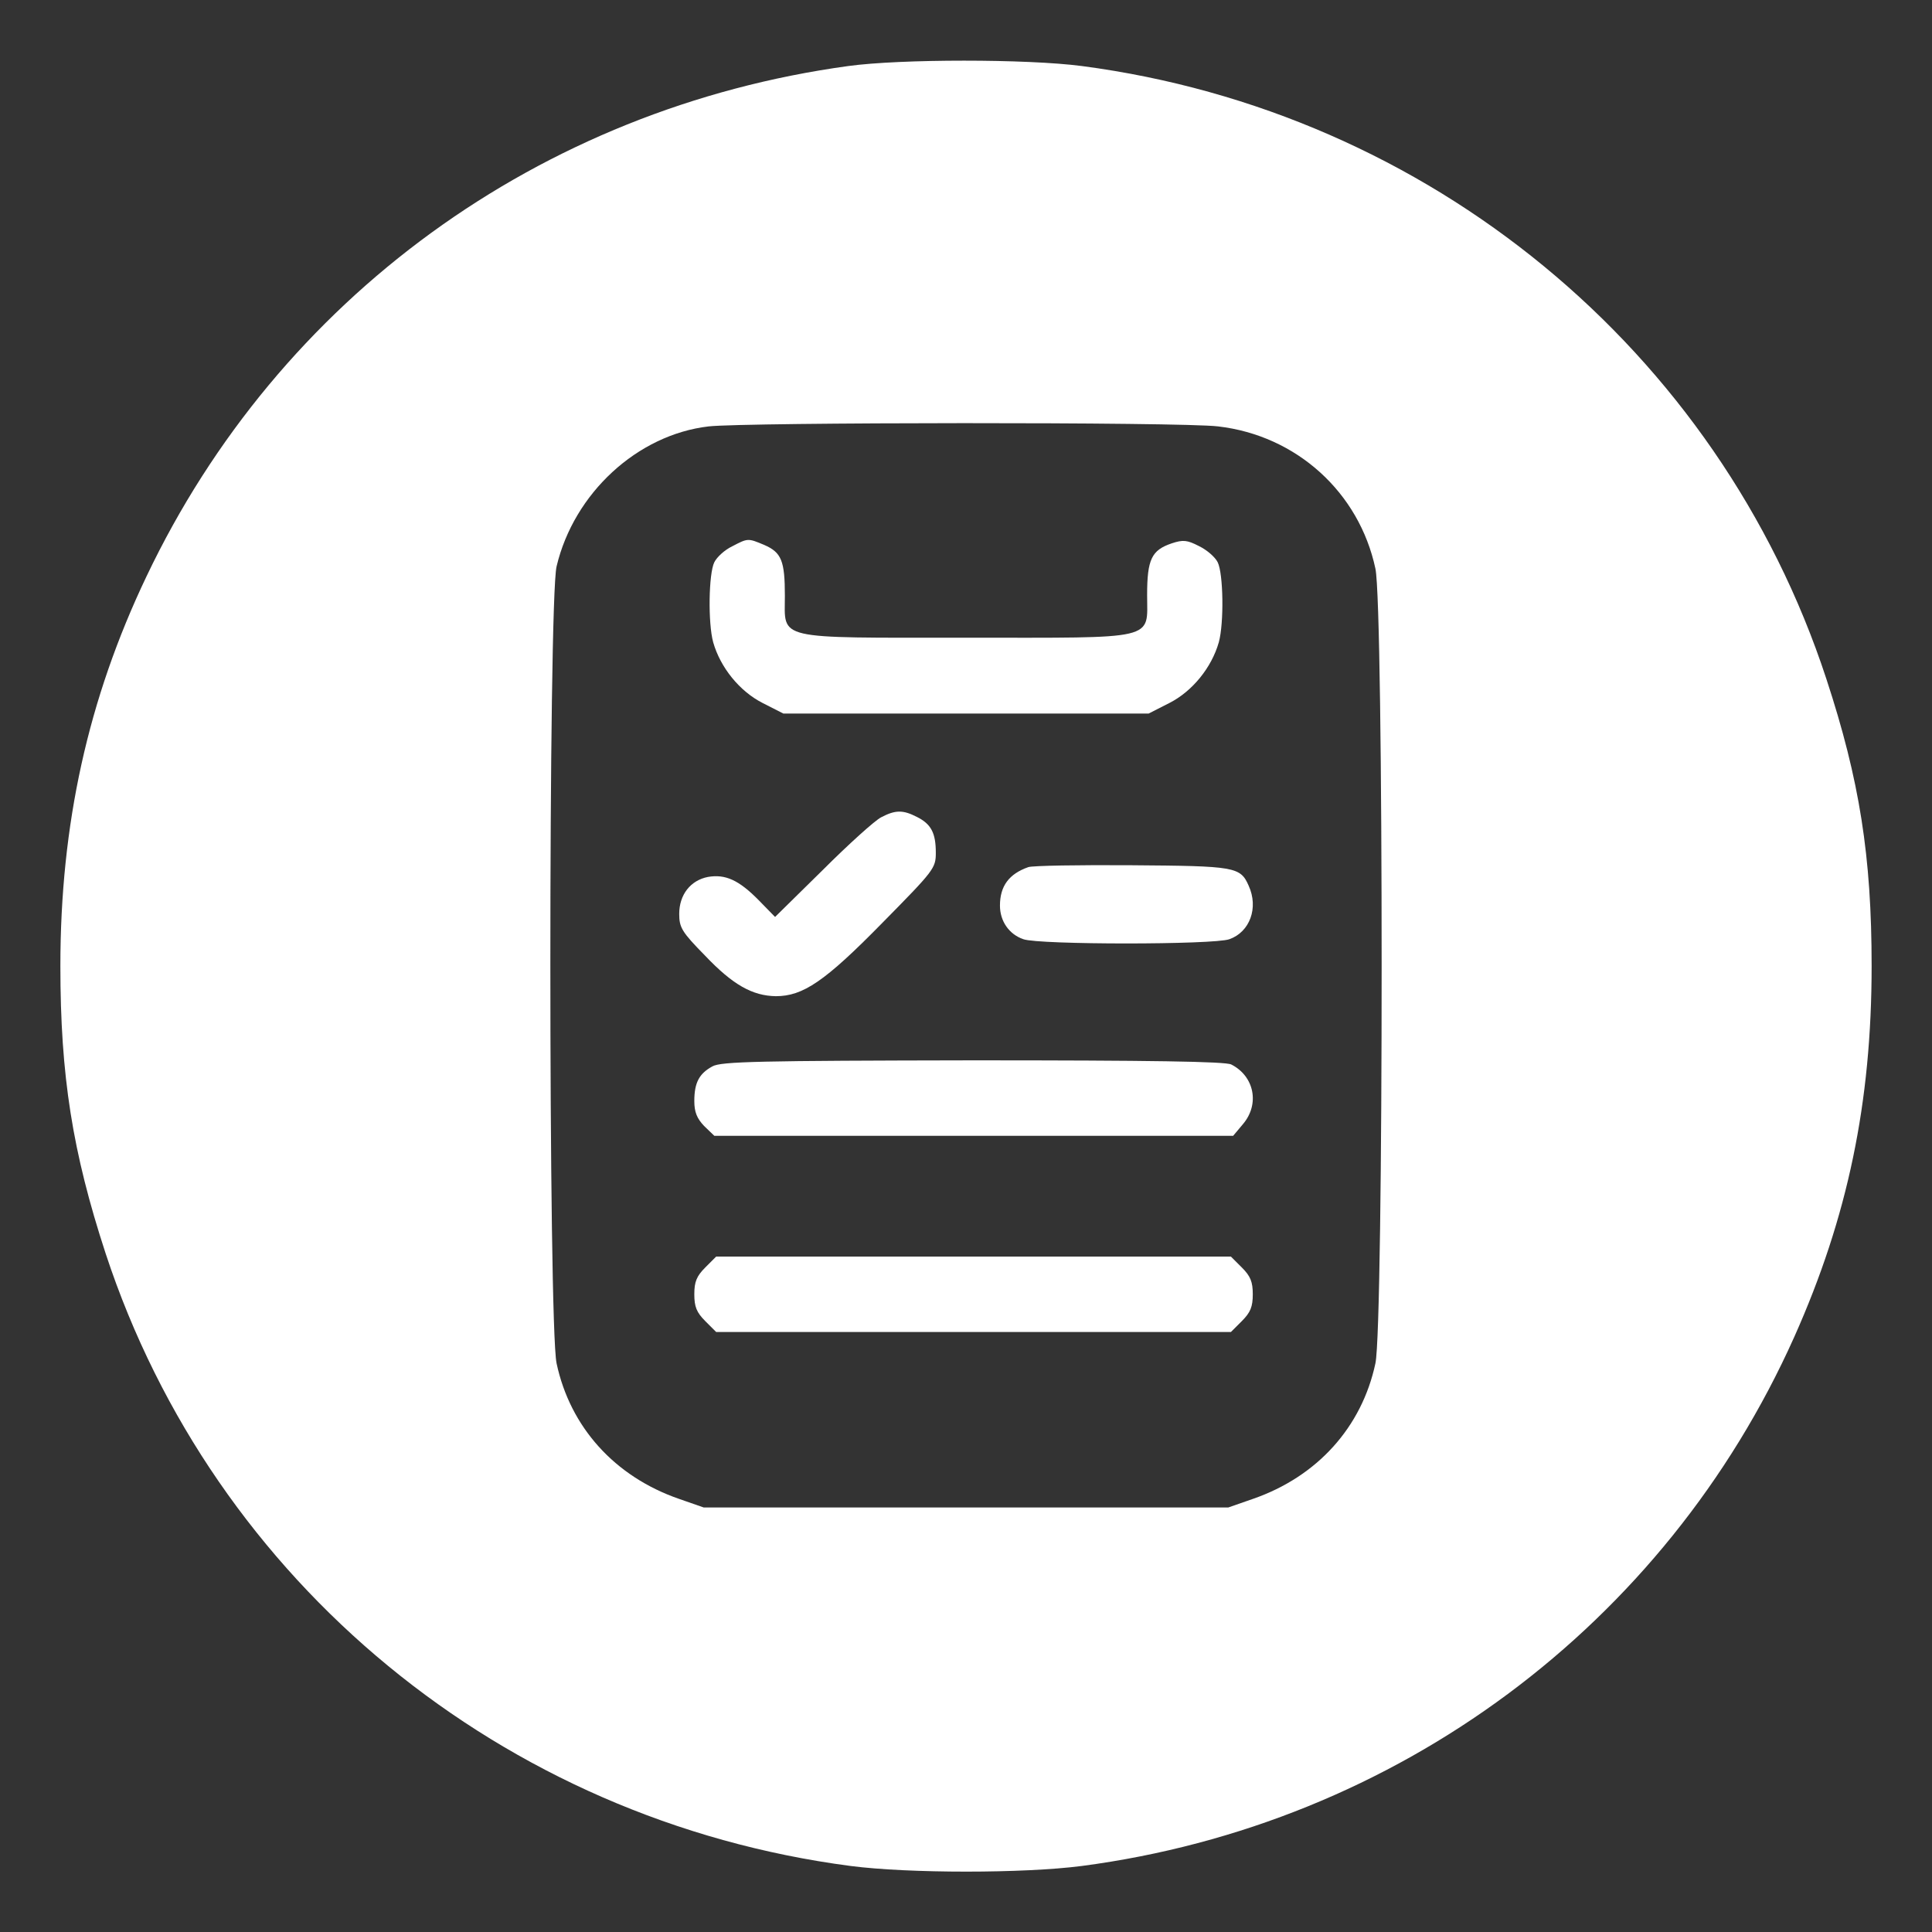
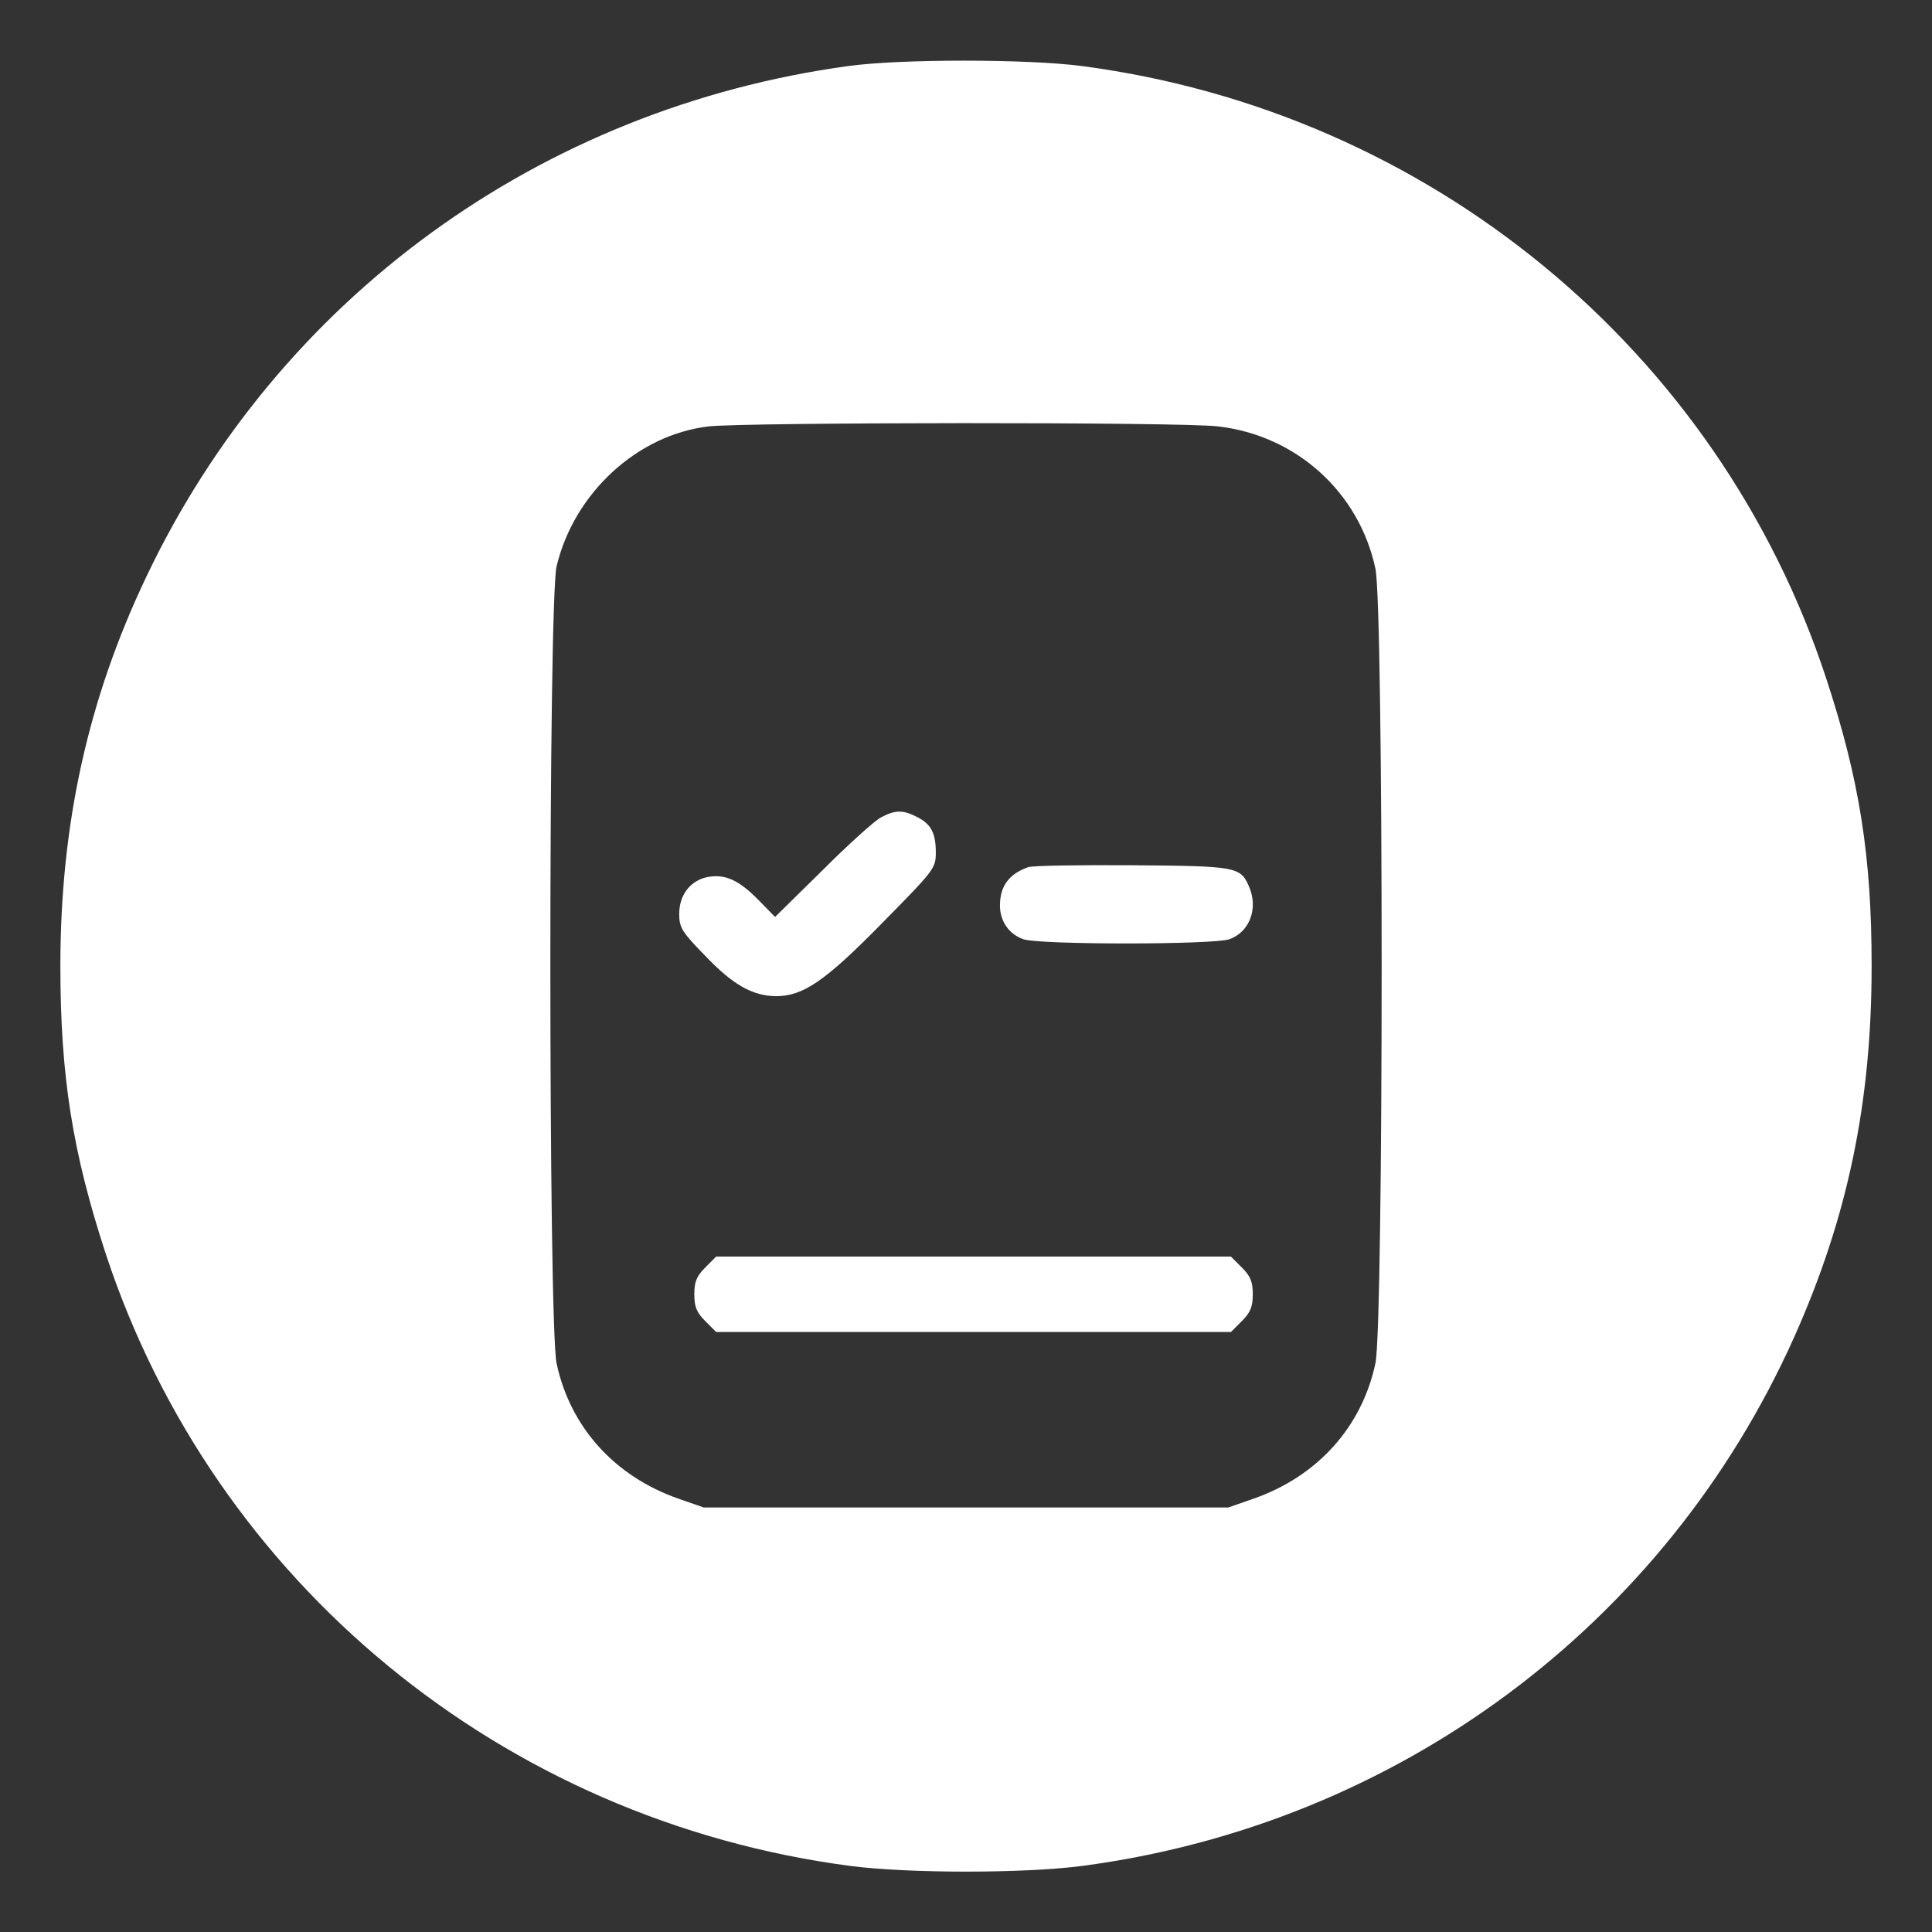
<svg xmlns="http://www.w3.org/2000/svg" width="512" height="512" viewBox="0 0 512 512" fill="none">
  <rect x="0" y="0" width="512" height="512" fill="#333333" stroke="none" />
  <path d="M224.8 17.5C143.1 28.7 73.9 79 38.8 152.8C23.3 185.3 16 218.5 16 256C16 285.1 19.2 305.3 28 332.2C56.7 419.4 133.2 482.4 225.4 494.5C240.8 496.5 271.3 496.5 286.7 494.5C370.2 483.5 441.3 430.7 475.5 354.3C489.7 322.5 496 292.1 496 256C496 226.9 492.8 206.7 484 179.9C455.4 92.7 378.7 29.6 286.7 17.5C272.2 15.6 238.6 15.6 224.8 17.5ZM322.8 113C343.6 115.4 360.2 130.5 364.5 150.7C366.7 160.8 366.7 351.2 364.5 361.3C360.9 378.2 349.1 391.3 332.1 397.2L325.5 399.5H256H186.5L179.9 397.2C162.9 391.3 151.1 378.2 147.5 361.3C145.3 350.9 145.3 159.4 147.5 150.1C152.1 130.7 168.9 115.2 187.8 113C197.6 111.9 313 111.8 322.8 113Z" fill="white" />
-   <path d="M194 144.8C192.1 145.7 190 147.6 189.3 149C187.8 152 187.6 165.1 189 170.2C190.9 176.9 196 183.2 202.1 186.3L207.6 189.1H256H304.4L309.9 186.3C316 183.2 321.1 176.9 323 170.2C324.4 165.1 324.2 152 322.7 149C322 147.6 319.8 145.7 317.7 144.7C314.6 143.1 313.5 143 310.5 144C305.2 145.8 304 148.2 304 157.7C304 169.8 307.2 169 256 169C204.9 169 208 169.7 208 157.9C208 148.6 207.1 146.4 202.5 144.4C198.2 142.6 198.2 142.6 194 144.8Z" fill="white" />
  <path d="M233.5 216.6C231.9 217.4 224.9 223.7 218 230.6L205.4 243L201.1 238.6C195.8 233.2 192.2 231.6 187.6 232.4C183 233.3 180 237.1 180 242.2C180 245.8 180.7 247 186.8 253.2C194.2 261 199.4 263.9 205.6 264C212.8 264 218.6 260.1 233.8 244.6C247.5 230.7 248 230.1 248 226C248 220.8 246.8 218.4 243 216.5C239.3 214.6 237.3 214.6 233.5 216.6Z" fill="white" />
  <path d="M272.5 229.8C267.4 231.6 265 234.8 265 240C265 244.1 267.4 247.6 271.2 248.9C275.3 250.4 321.7 250.4 325.8 248.9C331.2 247 333.6 240.6 330.9 234.7C328.7 229.7 327.3 229.5 300 229.3C286 229.2 273.6 229.4 272.5 229.8Z" fill="white" />
-   <path d="M188.8 282.6C185.3 284.5 184 286.9 184 291.8C184 294.7 184.7 296.4 186.6 298.4L189.3 301H258H326.8L329.4 297.9C333.9 292.6 332.4 285.2 326.3 282.1C324.8 281.3 304.8 281 257.8 281C201.2 281.1 191.1 281.3 188.8 282.6Z" fill="white" />
  <path d="M186.9 335.9C184.6 338.2 184 339.7 184 343C184 346.3 184.6 347.8 186.9 350.1L189.8 353H258H326.2L329.1 350.1C331.4 347.8 332 346.3 332 343C332 339.7 331.4 338.2 329.1 335.9L326.2 333H258H189.8L186.9 335.9Z" fill="white" />
</svg>